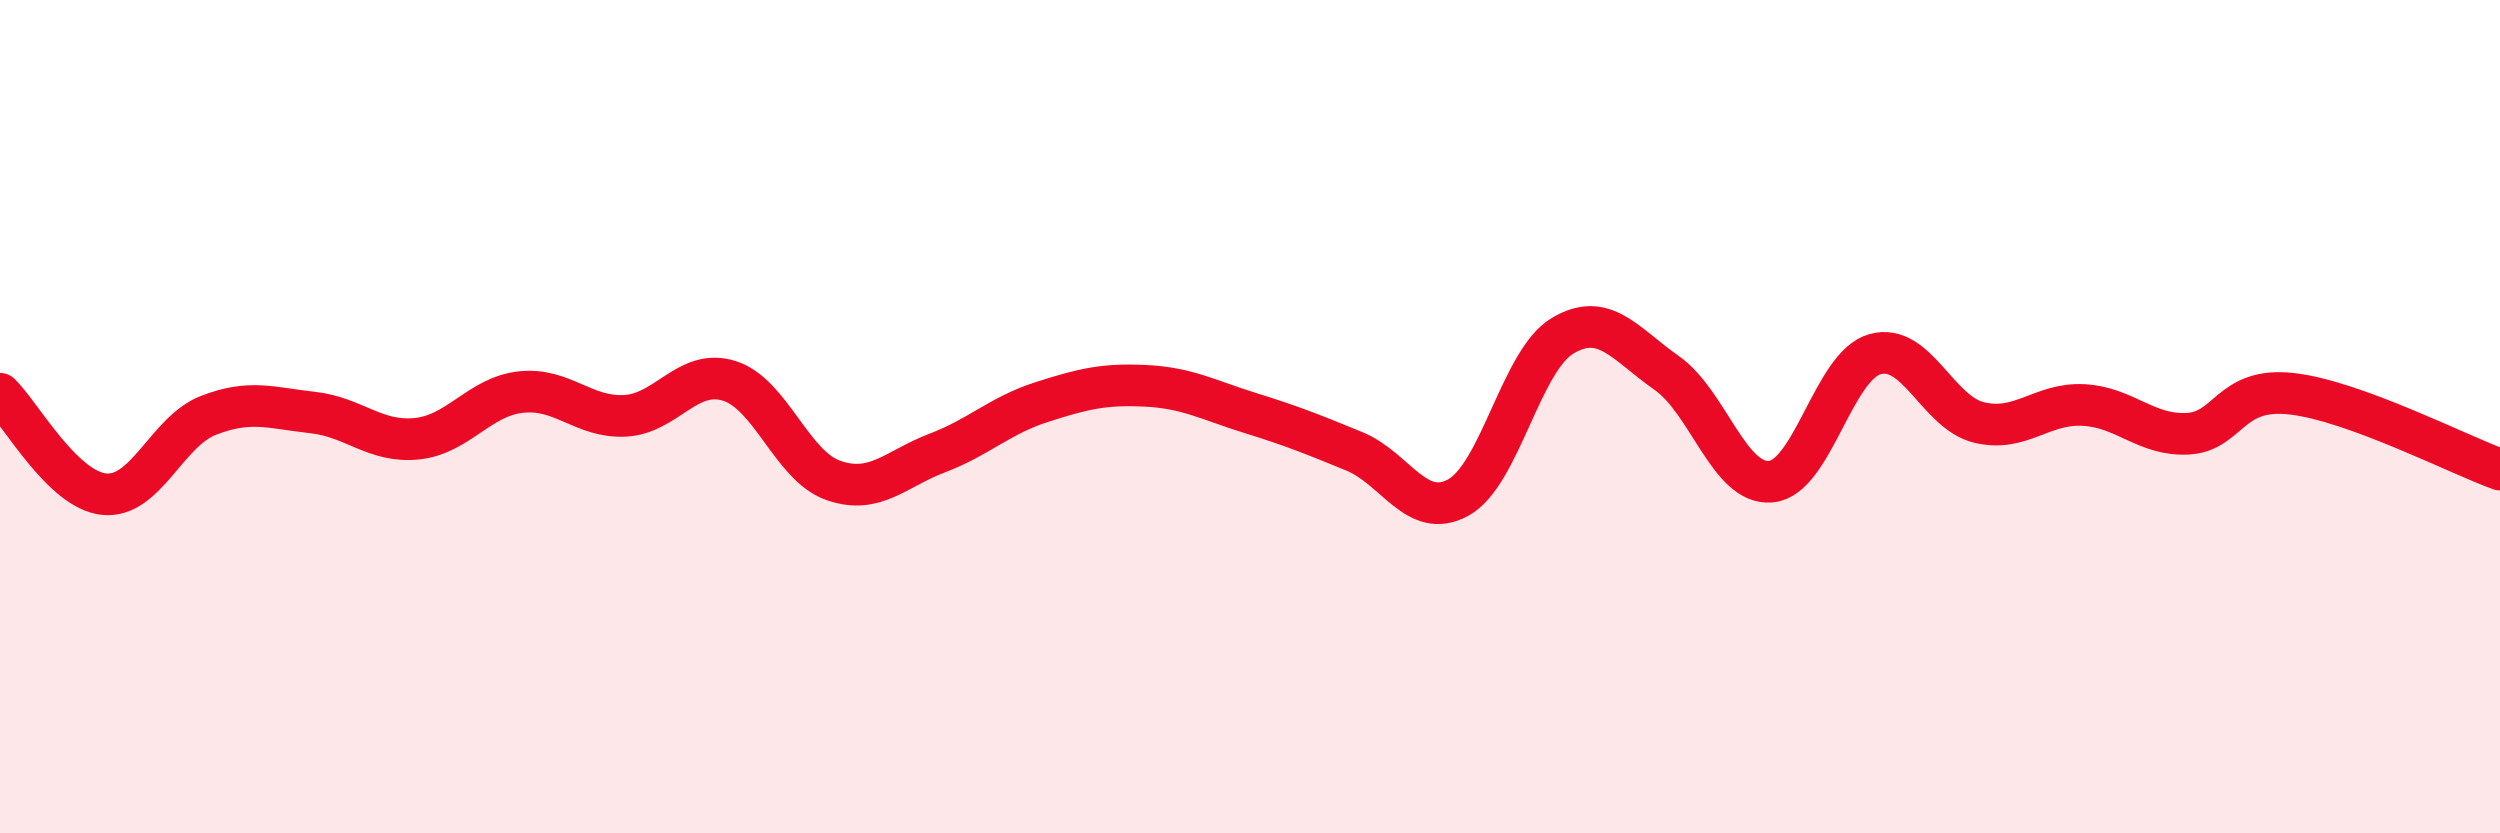
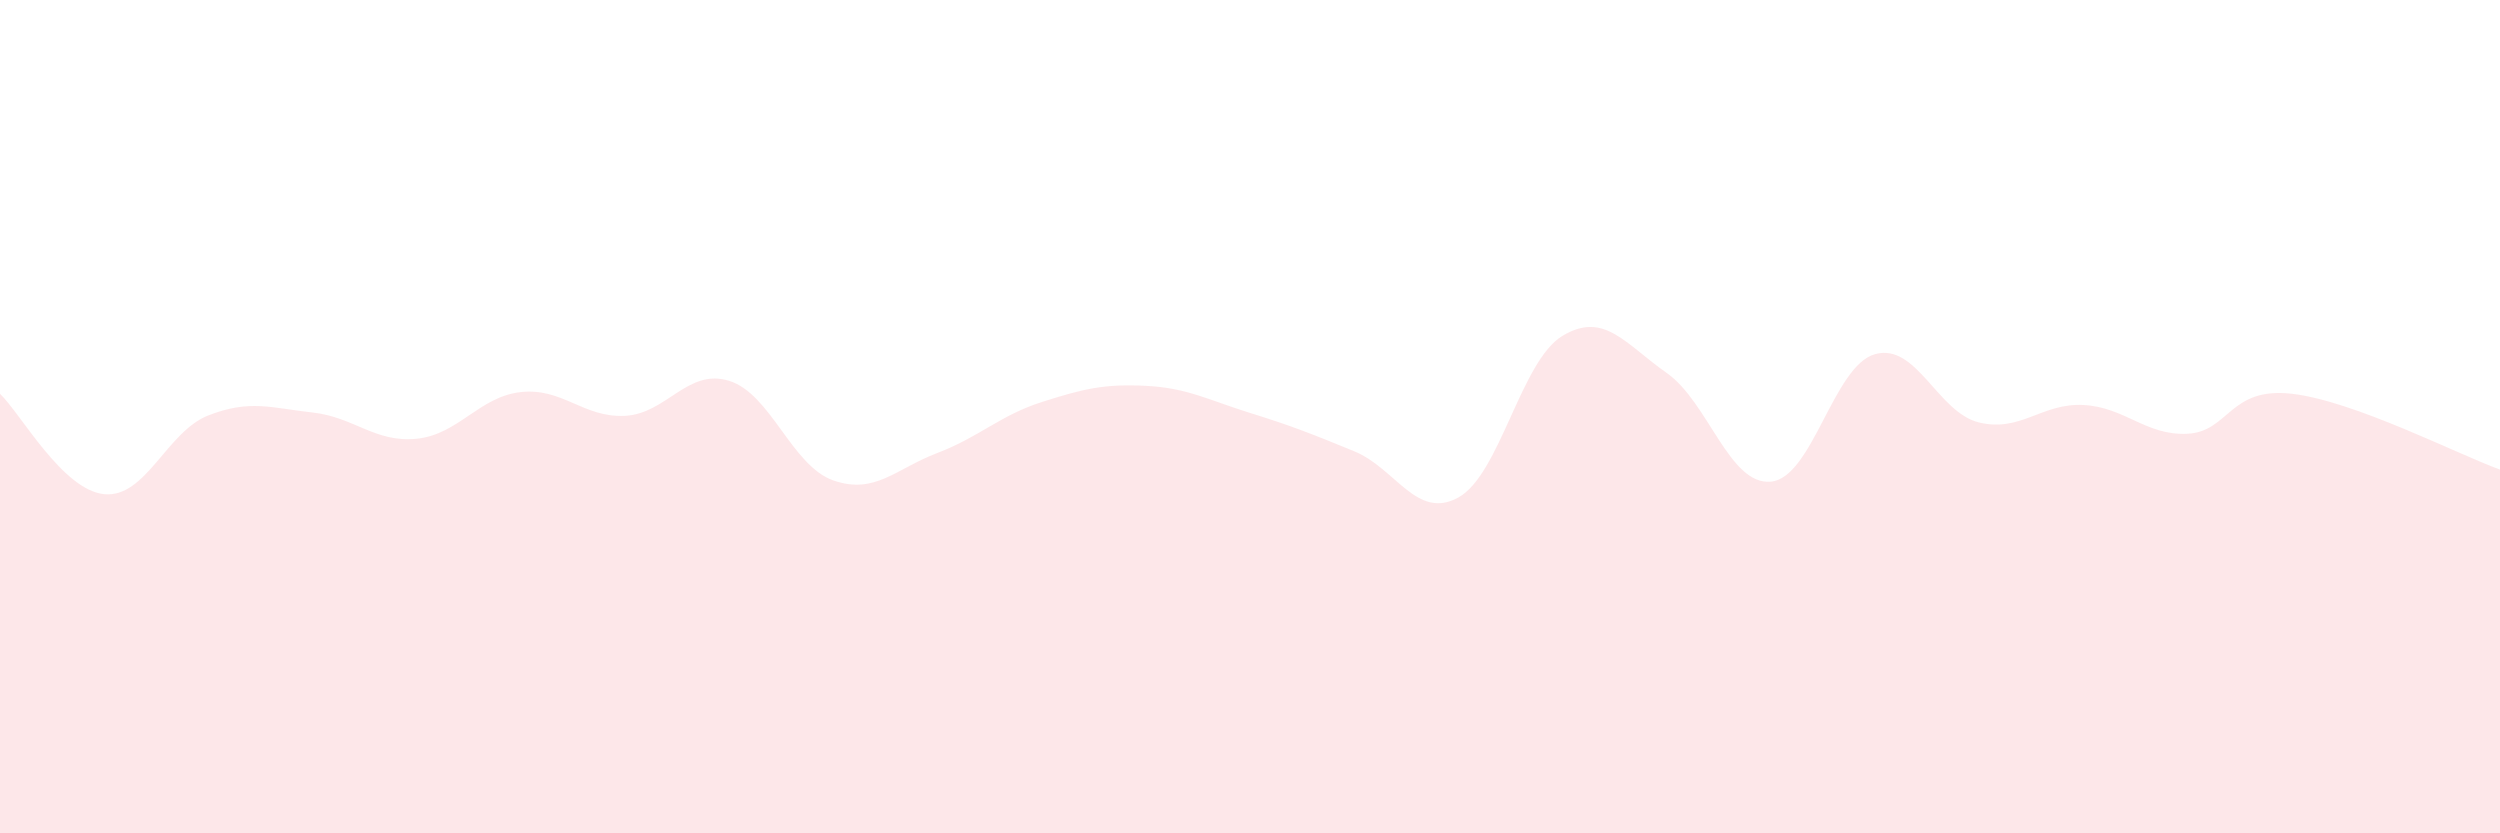
<svg xmlns="http://www.w3.org/2000/svg" width="60" height="20" viewBox="0 0 60 20">
  <path d="M 0,9.45 C 0.5,9.93 1.5,11.76 2.5,11.86 C 3.5,11.96 4,10.36 5,9.97 C 6,9.58 6.5,9.79 7.5,9.9 C 8.5,10.01 9,10.63 10,10.53 C 11,10.43 11.5,9.52 12.5,9.41 C 13.5,9.3 14,10.03 15,9.98 C 16,9.93 16.5,8.83 17.5,9.14 C 18.5,9.45 19,11.18 20,11.53 C 21,11.88 21.5,11.25 22.5,10.87 C 23.5,10.49 24,9.97 25,9.65 C 26,9.33 26.5,9.21 27.5,9.26 C 28.5,9.31 29,9.6 30,9.91 C 31,10.22 31.5,10.42 32.5,10.83 C 33.5,11.24 34,12.49 35,11.94 C 36,11.39 36.5,8.66 37.5,8.06 C 38.5,7.46 39,8.25 40,8.95 C 41,9.65 41.5,11.65 42.5,11.56 C 43.5,11.47 44,8.78 45,8.5 C 46,8.22 46.5,9.9 47.5,10.14 C 48.5,10.38 49,9.67 50,9.72 C 51,9.77 51.5,10.46 52.5,10.41 C 53.5,10.36 53.5,9.28 55,9.45 C 56.5,9.62 59,10.91 60,11.27L60 20L0 20Z" fill="#EB0A25" opacity="0.1" stroke-linecap="round" stroke-linejoin="round" />
-   <path d="M 0,9.45 C 0.5,9.93 1.5,11.76 2.5,11.86 C 3.5,11.96 4,10.36 5,9.97 C 6,9.58 6.5,9.79 7.5,9.9 C 8.5,10.01 9,10.63 10,10.53 C 11,10.43 11.5,9.52 12.5,9.41 C 13.5,9.3 14,10.03 15,9.98 C 16,9.93 16.5,8.83 17.5,9.14 C 18.5,9.45 19,11.18 20,11.53 C 21,11.88 21.5,11.25 22.5,10.87 C 23.5,10.49 24,9.97 25,9.65 C 26,9.33 26.5,9.21 27.5,9.26 C 28.5,9.31 29,9.6 30,9.91 C 31,10.22 31.5,10.42 32.5,10.83 C 33.5,11.24 34,12.49 35,11.94 C 36,11.39 36.5,8.66 37.5,8.06 C 38.5,7.46 39,8.25 40,8.95 C 41,9.65 41.5,11.65 42.5,11.56 C 43.5,11.47 44,8.78 45,8.5 C 46,8.22 46.5,9.9 47.5,10.14 C 48.5,10.38 49,9.67 50,9.72 C 51,9.77 51.5,10.46 52.5,10.41 C 53.5,10.36 53.5,9.28 55,9.45 C 56.5,9.62 59,10.91 60,11.27" stroke="#EB0A25" stroke-width="1" fill="none" stroke-linecap="round" stroke-linejoin="round" />
</svg>